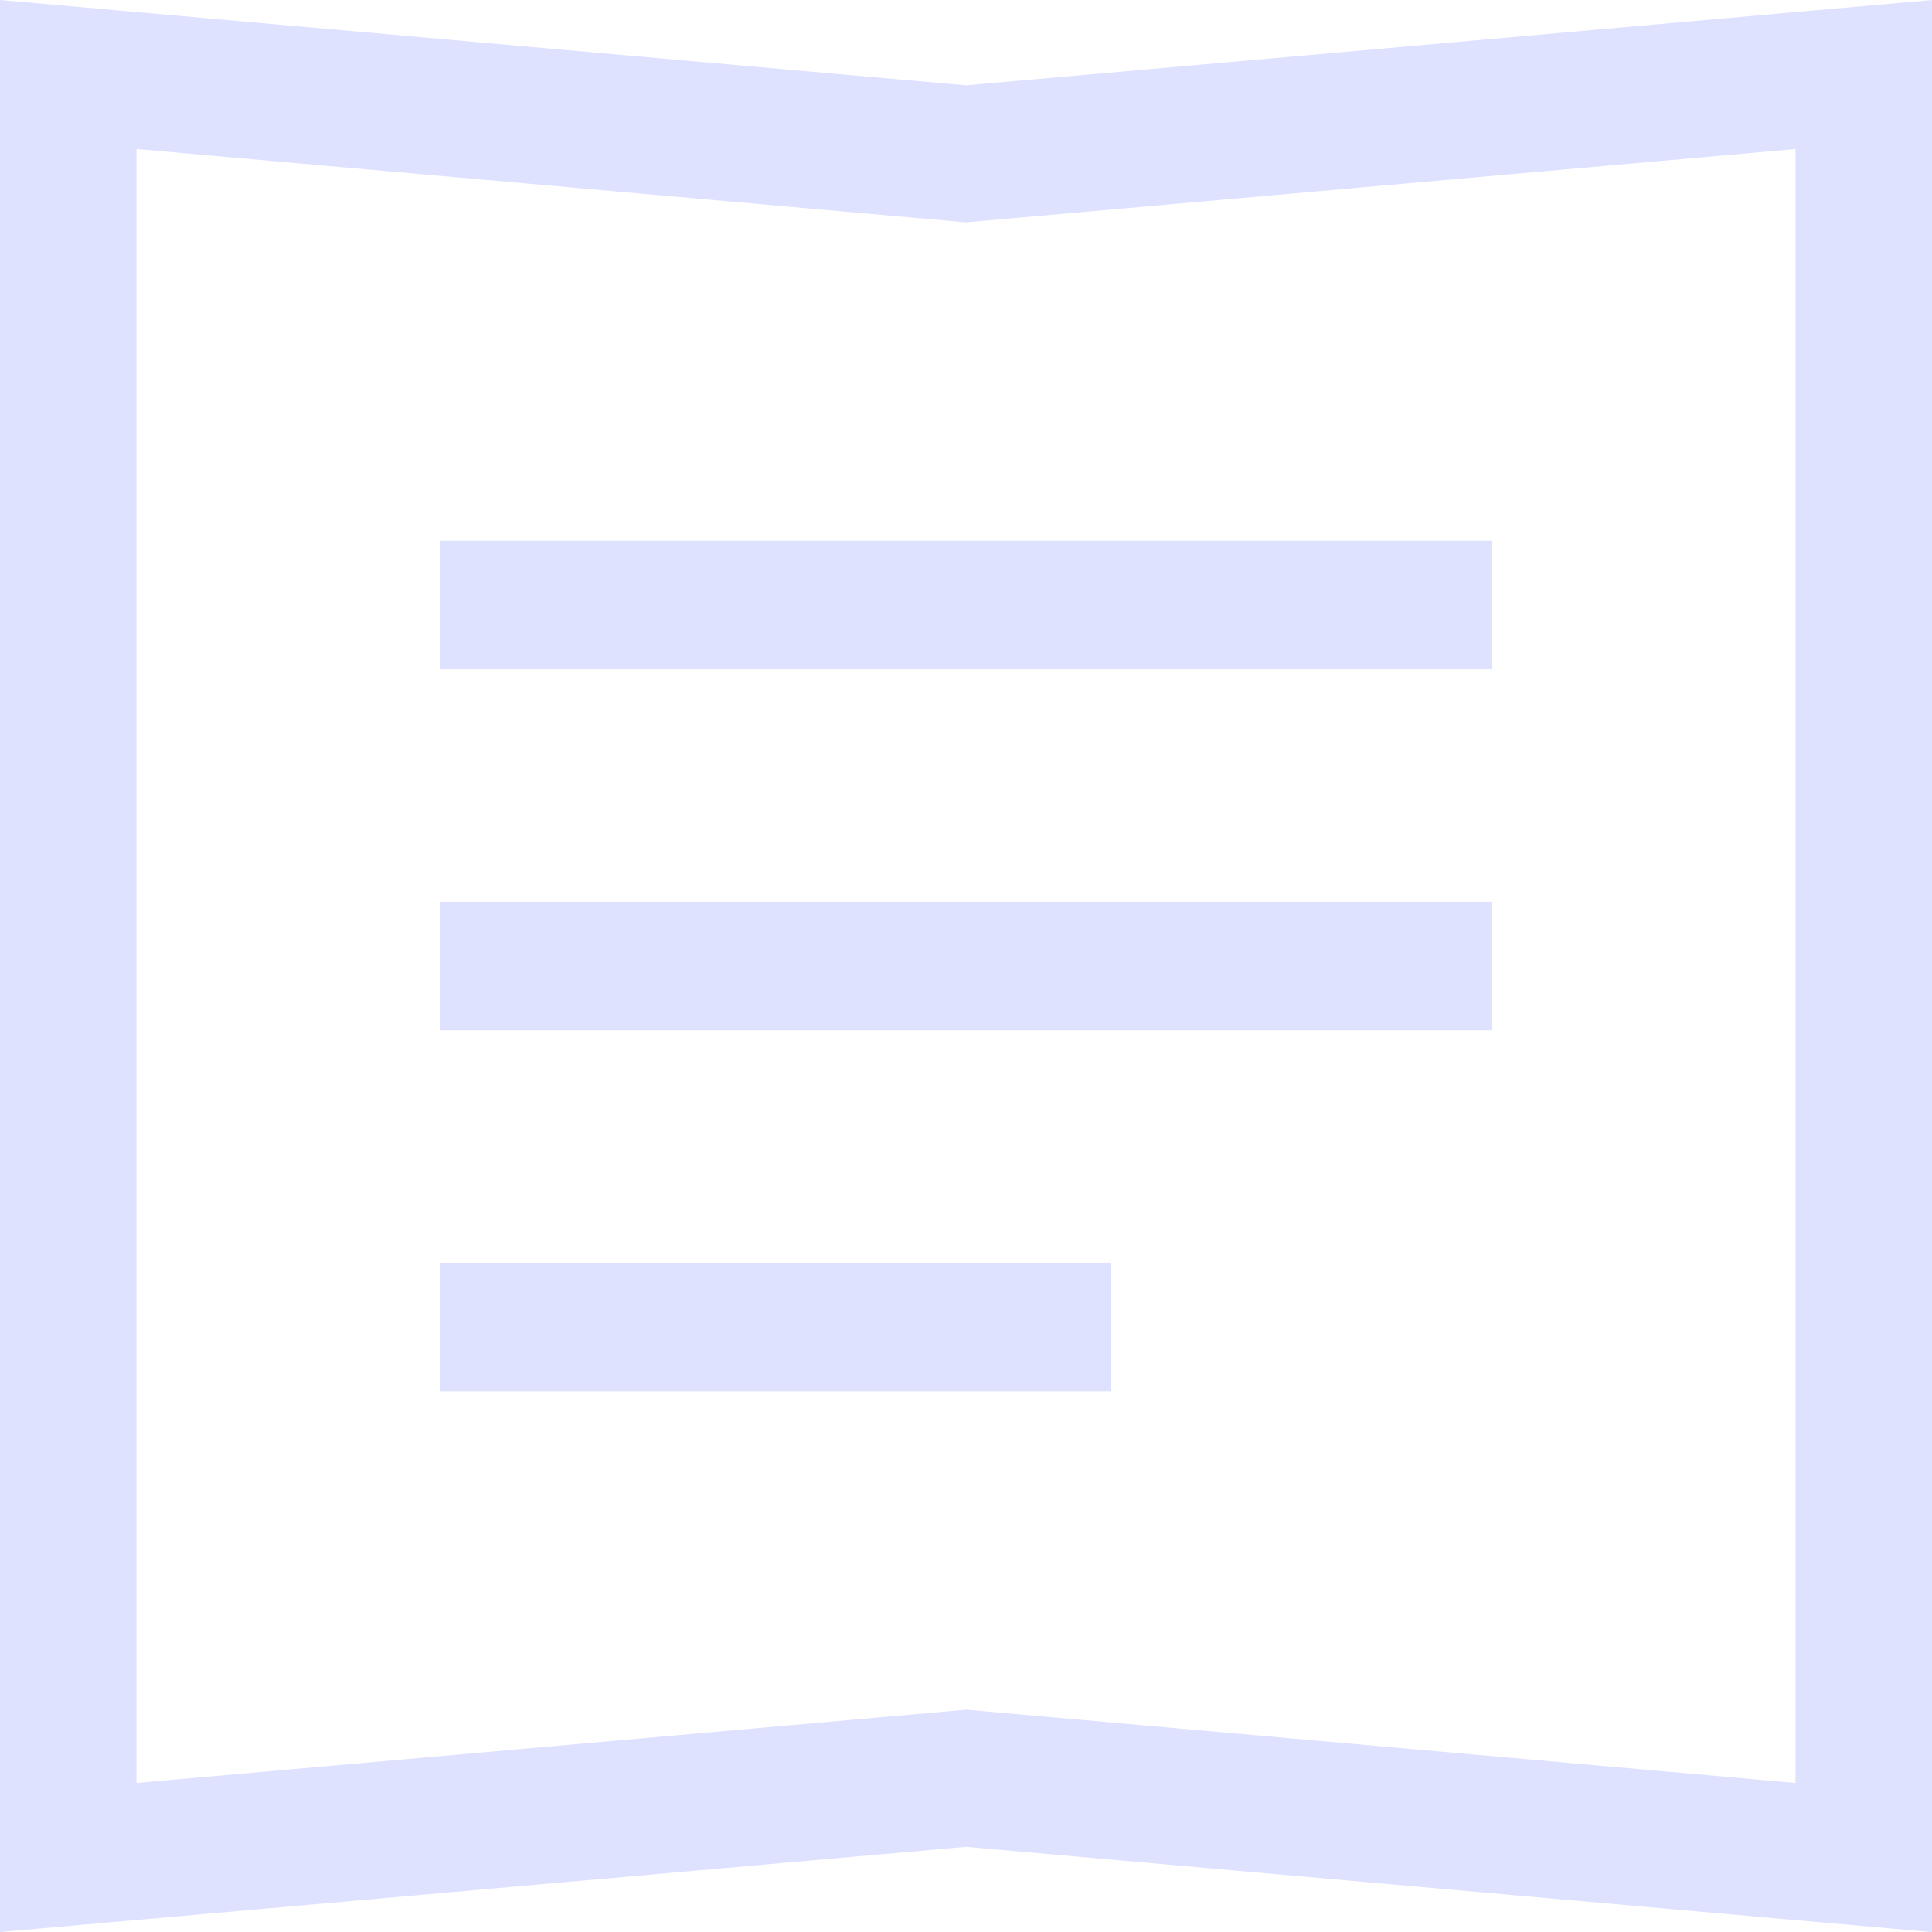
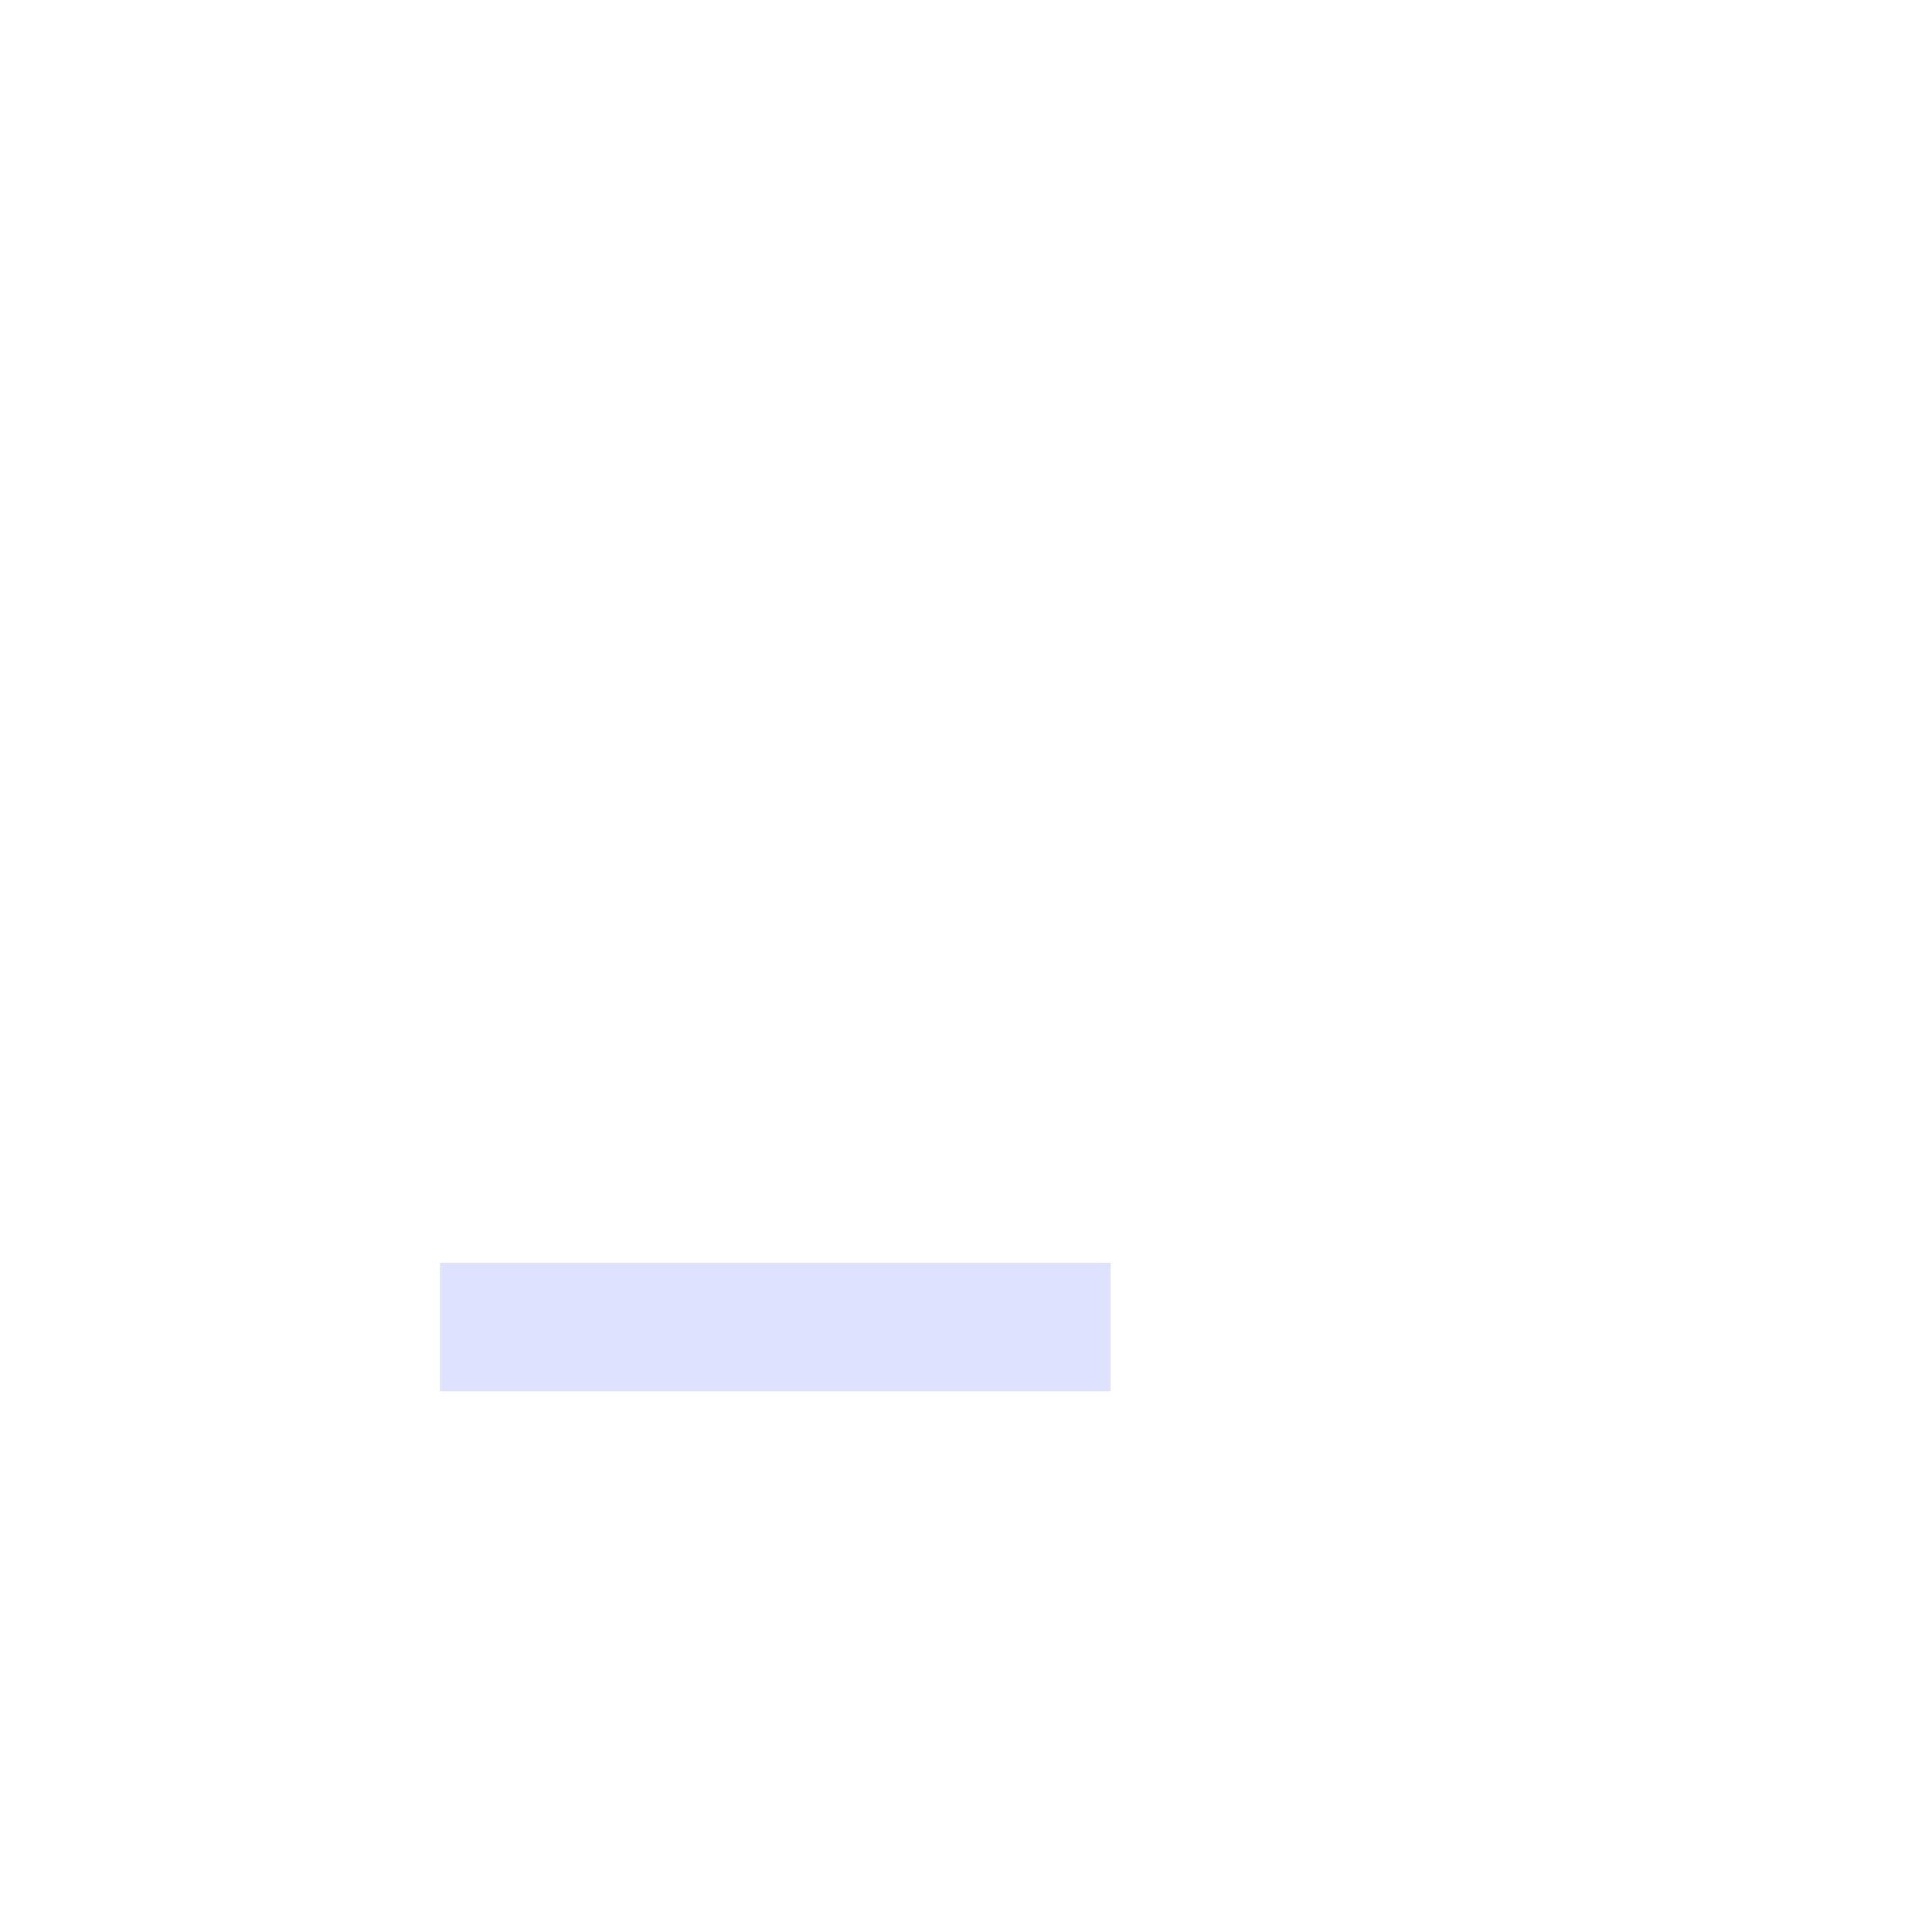
<svg xmlns="http://www.w3.org/2000/svg" id="メモ帳_書類の無料アイコン素材" data-name="メモ帳、書類の無料アイコン素材" width="54.712" height="54.712" viewBox="0 0 54.712 54.712">
-   <rect id="長方形_13" data-name="長方形 13" width="29.793" height="3.641" transform="translate(12.459 15.313)" fill="#dee2ff" />
-   <rect id="長方形_14" data-name="長方形 14" width="29.793" height="3.641" transform="translate(12.459 25.536)" fill="#dee2ff" />
  <rect id="長方形_15" data-name="長方形 15" width="18.991" height="3.641" transform="translate(12.459 35.759)" fill="#dee2ff" />
-   <path id="パス_2" data-name="パス 2" d="M3.865,4.221,27.016,6.266l.34.03.34-.03L50.847,4.221v46.27L27.7,48.447l-.34-.03-.34.03L3.865,50.491V4.221M54.712,0,27.356,2.416,0,0V54.712L27.356,52.3l27.356,2.416V0Z" fill="#dee2ff" />
</svg>